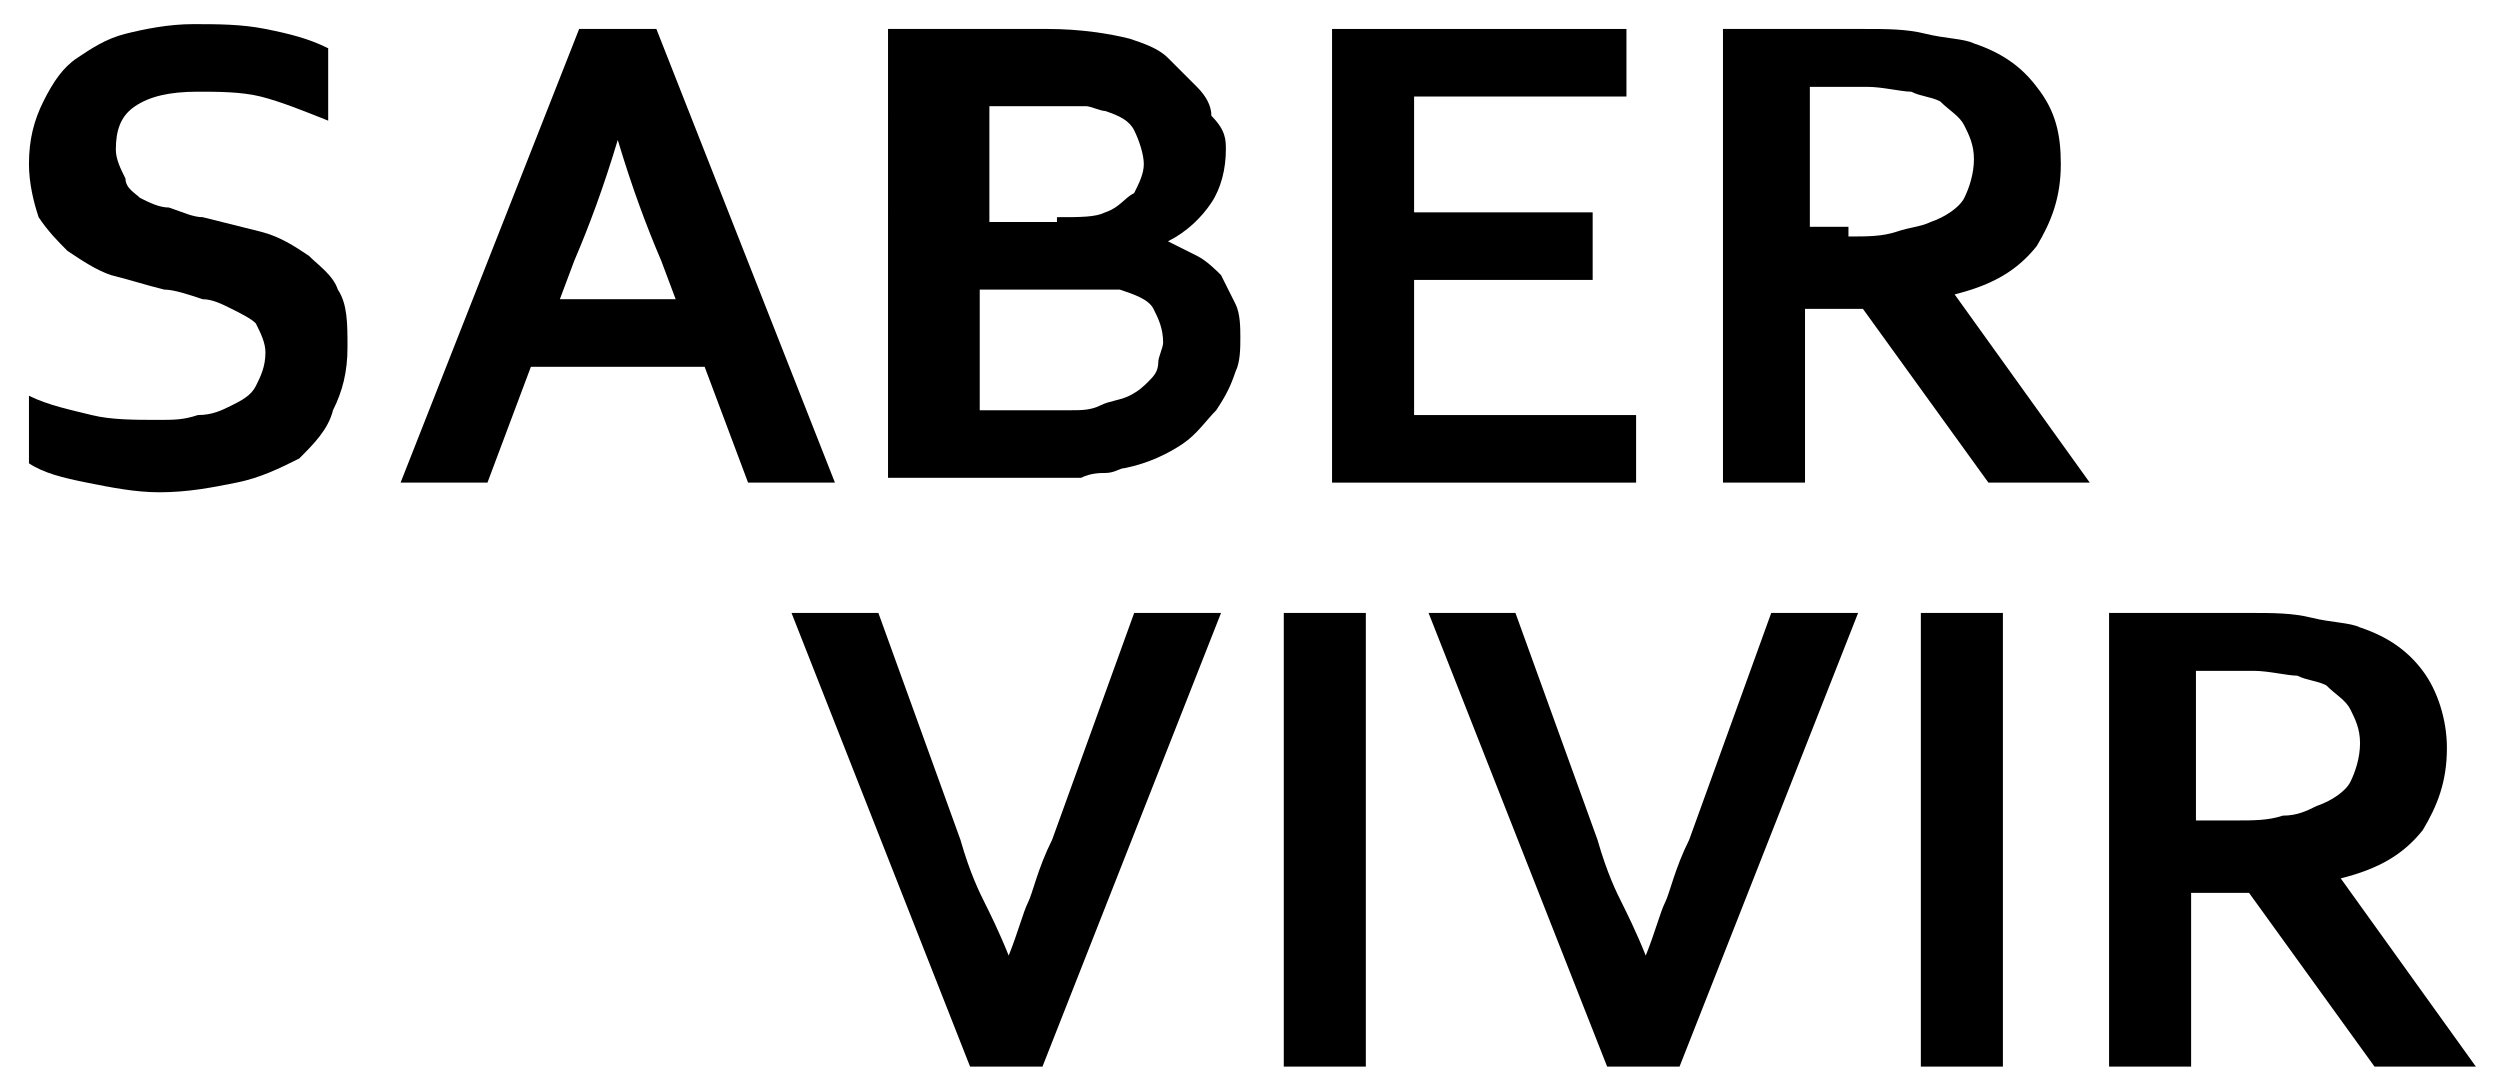
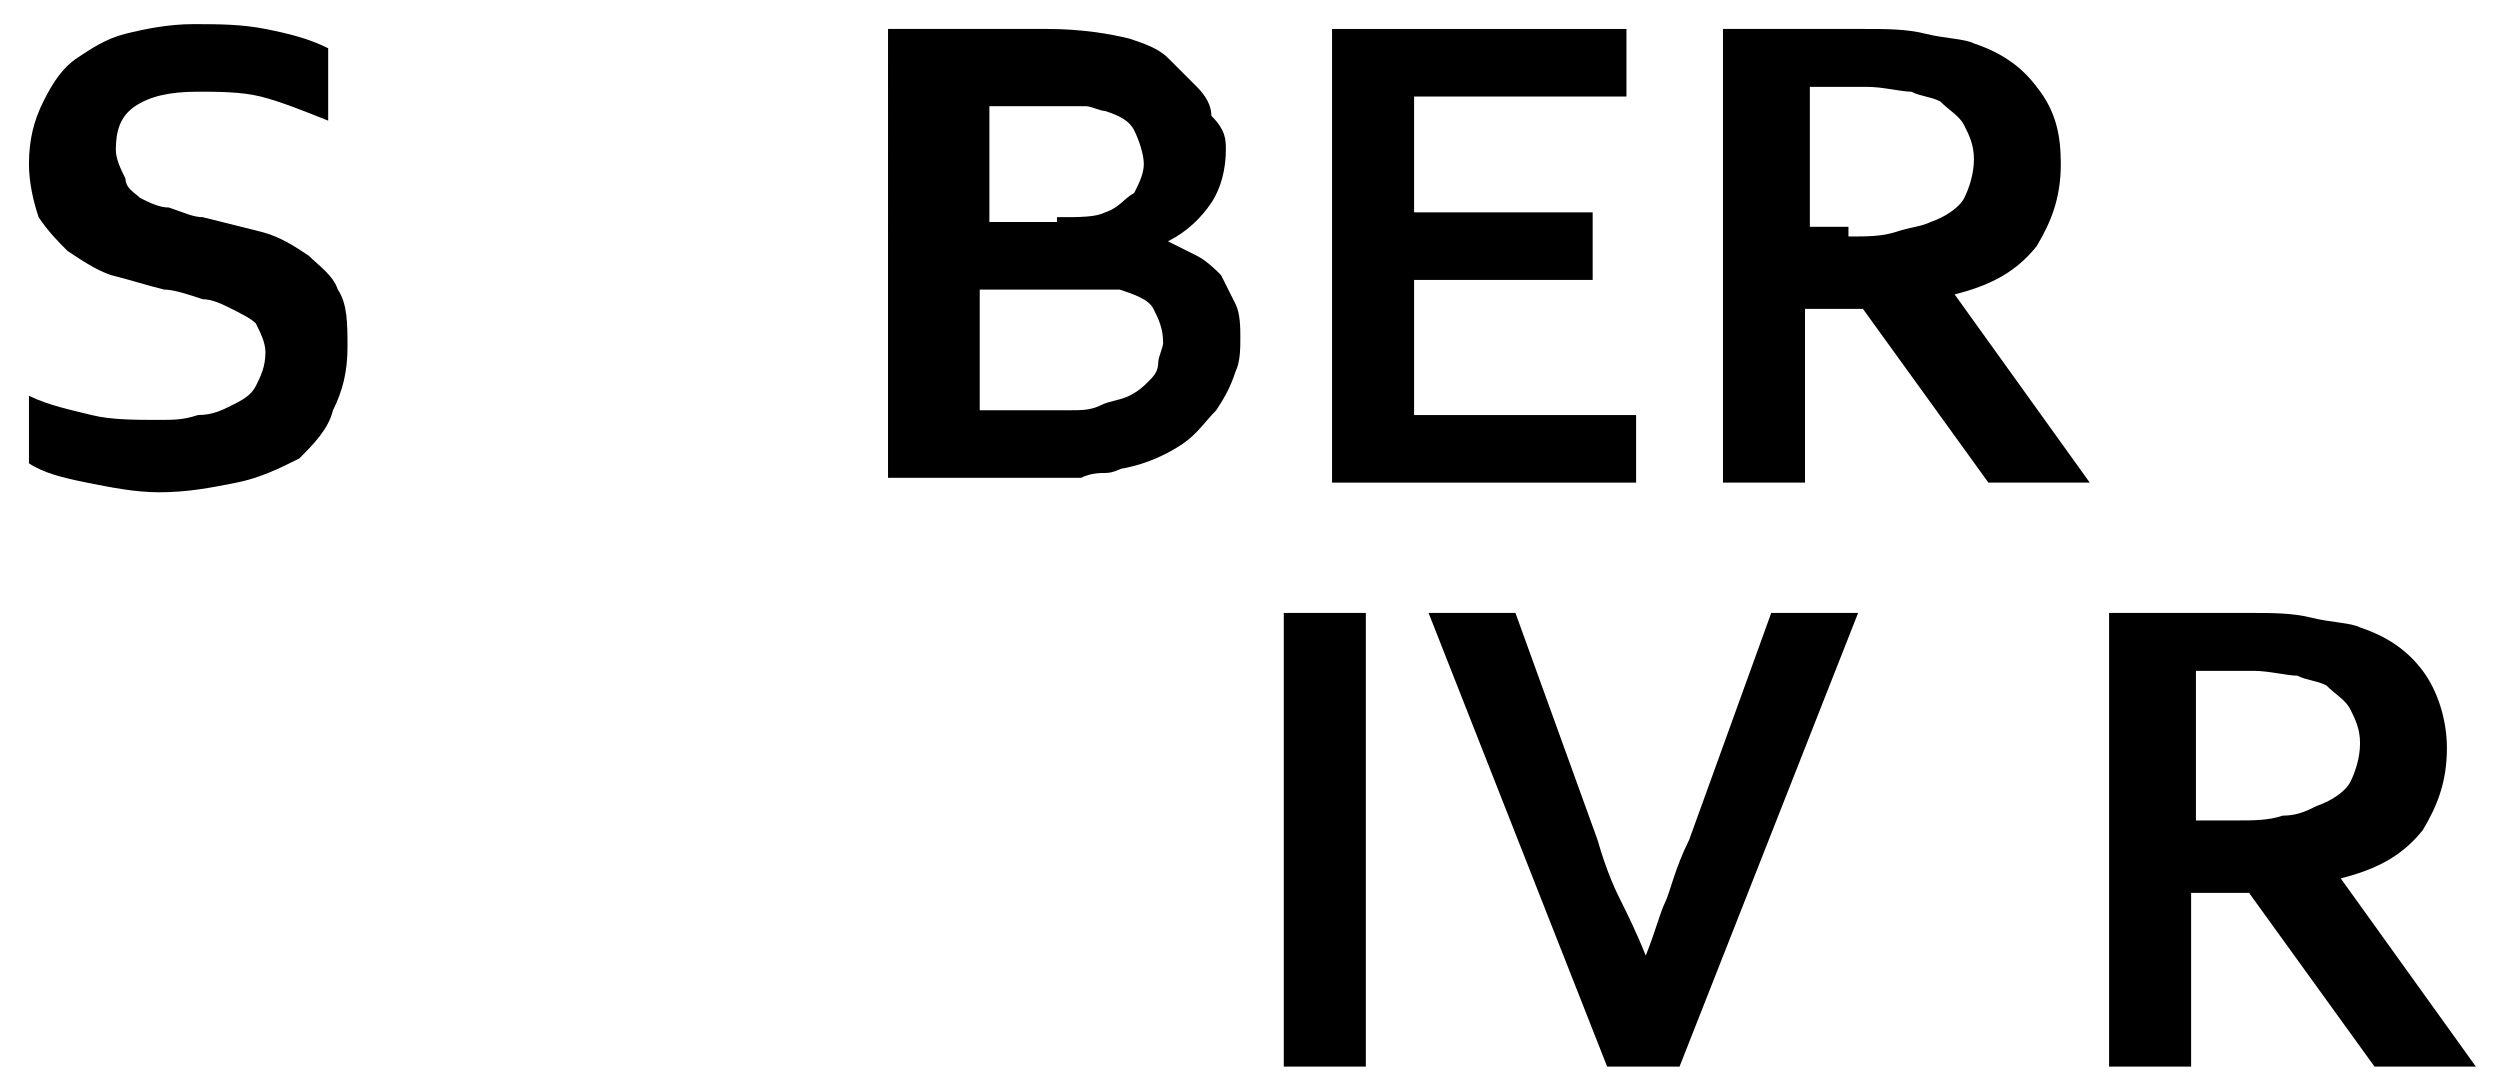
<svg xmlns="http://www.w3.org/2000/svg" version="1.1" x="0px" y="0px" viewBox="0 0 51.8 22.5" style="enable-background:new 0 0 51.8 22.5;" xml:space="preserve">
  <g id="Capa_1">
</g>
  <g id="Modo_de_aislamiento">
    <g>
      <path d="M5.5,7.3c0-0.2-0.1-0.4-0.2-0.6C5.2,6.6,5,6.5,4.8,6.4C4.6,6.3,4.4,6.2,4.2,6.2C3.9,6.1,3.6,6,3.4,6    C3,5.9,2.7,5.8,2.3,5.7C2,5.6,1.7,5.4,1.4,5.2C1.2,5,1,4.8,0.8,4.5C0.7,4.2,0.6,3.8,0.6,3.4c0-0.5,0.1-0.9,0.3-1.3    c0.2-0.4,0.4-0.7,0.7-0.9c0.3-0.2,0.6-0.4,1-0.5S3.5,0.5,4,0.5c0.5,0,1,0,1.5,0.1S6.4,0.8,6.8,1v1.5C6.3,2.3,5.8,2.1,5.4,2    C5,1.9,4.5,1.9,4.1,1.9c-0.6,0-1,0.1-1.3,0.3C2.5,2.4,2.4,2.7,2.4,3.1c0,0.2,0.1,0.4,0.2,0.6C2.6,3.9,2.8,4,2.9,4.1    c0.2,0.1,0.4,0.2,0.6,0.2C3.8,4.4,4,4.5,4.2,4.5C4.6,4.6,5,4.7,5.4,4.8c0.4,0.1,0.7,0.3,1,0.5C6.6,5.5,6.9,5.7,7,6    c0.2,0.3,0.2,0.7,0.2,1.2c0,0.5-0.1,0.9-0.3,1.3C6.8,8.9,6.5,9.2,6.2,9.5C5.8,9.7,5.4,9.9,4.9,10s-1,0.2-1.6,0.2    c-0.5,0-1-0.1-1.5-0.2C1.3,9.9,0.9,9.8,0.6,9.6V8.2C1,8.4,1.5,8.5,1.9,8.6c0.4,0.1,0.9,0.1,1.4,0.1c0.3,0,0.5,0,0.8-0.1    c0.3,0,0.5-0.1,0.7-0.2C5,8.3,5.2,8.2,5.3,8C5.4,7.8,5.5,7.6,5.5,7.3z" />
-       <path d="M14.6,7.6H11L10.1,10H8.3L12,0.6h1.6l3.7,9.4h-1.8L14.6,7.6z M12.8,2.9c-0.3,1-0.6,1.8-0.9,2.5l-0.3,0.8H14l-0.3-0.8    C13.4,4.7,13.1,3.9,12.8,2.9L12.8,2.9z" />
      <path d="M25.4,3.1c0,0.4-0.1,0.8-0.3,1.1c-0.2,0.3-0.5,0.6-0.9,0.8v0c0.2,0.1,0.4,0.2,0.6,0.3c0.2,0.1,0.4,0.3,0.5,0.4    c0.1,0.2,0.2,0.4,0.3,0.6c0.1,0.2,0.1,0.5,0.1,0.7c0,0.2,0,0.5-0.1,0.7c-0.1,0.3-0.2,0.5-0.4,0.8c-0.2,0.2-0.4,0.5-0.7,0.7    c-0.3,0.2-0.7,0.4-1.2,0.5c-0.1,0-0.2,0.1-0.4,0.1c-0.1,0-0.3,0-0.5,0.1c-0.2,0-0.4,0-0.6,0c-0.2,0-0.4,0-0.7,0h-2.7V0.6h3.3    c0.7,0,1.3,0.1,1.7,0.2c0.3,0.1,0.6,0.2,0.8,0.4c0.2,0.2,0.4,0.4,0.6,0.6c0.2,0.2,0.3,0.4,0.3,0.6C25.4,2.7,25.4,2.9,25.4,3.1z     M21.9,4.5c0.5,0,0.8,0,1-0.1c0.3-0.1,0.4-0.3,0.6-0.4c0.1-0.2,0.2-0.4,0.2-0.6c0-0.2-0.1-0.5-0.2-0.7c-0.1-0.2-0.3-0.3-0.6-0.4    c-0.1,0-0.3-0.1-0.4-0.1c-0.2,0-0.4,0-0.6,0h-1.4v2.4H21.9z M20.3,5.9v2.6h1.1c0.3,0,0.6,0,0.8,0c0.2,0,0.4,0,0.6-0.1    c0.2-0.1,0.4-0.1,0.6-0.2c0.2-0.1,0.3-0.2,0.4-0.3c0.1-0.1,0.2-0.2,0.2-0.4c0-0.1,0.1-0.3,0.1-0.4c0-0.3-0.1-0.5-0.2-0.7    c-0.1-0.2-0.4-0.3-0.7-0.4C23,6,22.9,6,22.7,6c-0.2,0-0.4,0-0.7,0H20.3z" />
      <path d="M29.3,8.6h4.6V10h-6.3V0.6h6.1v1.4h-4.4v2.4h3.7v1.4h-3.7V8.6z" />
      <path d="M42.7,3.4c0,0.7-0.2,1.2-0.5,1.7c-0.4,0.5-0.9,0.8-1.7,1v0l2.8,3.9h-2.1l-2.6-3.6h-1.2V10h-1.7V0.6h2.9    c0.5,0,0.9,0,1.3,0.1c0.4,0.1,0.8,0.1,1,0.2c0.6,0.2,1,0.5,1.3,0.9C42.6,2.3,42.7,2.8,42.7,3.4z M38.3,4.9c0.4,0,0.7,0,1-0.1    s0.5-0.1,0.7-0.2c0.3-0.1,0.6-0.3,0.7-0.5c0.1-0.2,0.2-0.5,0.2-0.8c0-0.3-0.1-0.5-0.2-0.7c-0.1-0.2-0.3-0.3-0.5-0.5    c-0.2-0.1-0.4-0.1-0.6-0.2c-0.2,0-0.6-0.1-0.9-0.1h-1.2v2.9H38.3z" />
-       <path d="M20.9,19.8c0.2-0.5,0.3-0.9,0.4-1.1c0.1-0.2,0.2-0.7,0.5-1.3l1.7-4.7h1.8l-3.7,9.4h-1.5l-3.7-9.4h1.8l1.7,4.7    c0.2,0.7,0.4,1.1,0.5,1.3S20.7,19.3,20.9,19.8L20.9,19.8z" />
      <path d="M26.6,22.1v-9.4h1.7v9.4H26.6z" />
      <path d="M34.1,19.8c0.2-0.5,0.3-0.9,0.4-1.1s0.2-0.7,0.5-1.3l1.7-4.7h1.8l-3.7,9.4h-1.5l-3.7-9.4h1.8l1.7,4.7    c0.2,0.7,0.4,1.1,0.5,1.3S33.9,19.3,34.1,19.8L34.1,19.8z" />
-       <path d="M39.8,22.1v-9.4h1.7v9.4H39.8z" />
      <path d="M50.7,15.5c0,0.7-0.2,1.2-0.5,1.7c-0.4,0.5-0.9,0.8-1.7,1v0l2.8,3.9h-2.1l-2.6-3.6h-1.2v3.6h-1.7v-9.4h2.9    c0.5,0,0.9,0,1.3,0.1c0.4,0.1,0.8,0.1,1,0.2c0.6,0.2,1,0.5,1.3,0.9C50.5,14.3,50.7,14.9,50.7,15.5z M46.3,17c0.4,0,0.7,0,1-0.1    c0.3,0,0.5-0.1,0.7-0.2c0.3-0.1,0.6-0.3,0.7-0.5c0.1-0.2,0.2-0.5,0.2-0.8c0-0.3-0.1-0.5-0.2-0.7c-0.1-0.2-0.3-0.3-0.5-0.5    c-0.2-0.1-0.4-0.1-0.6-0.2c-0.2,0-0.6-0.1-0.9-0.1h-1.2V17H46.3z" />
    </g>
  </g>
</svg>